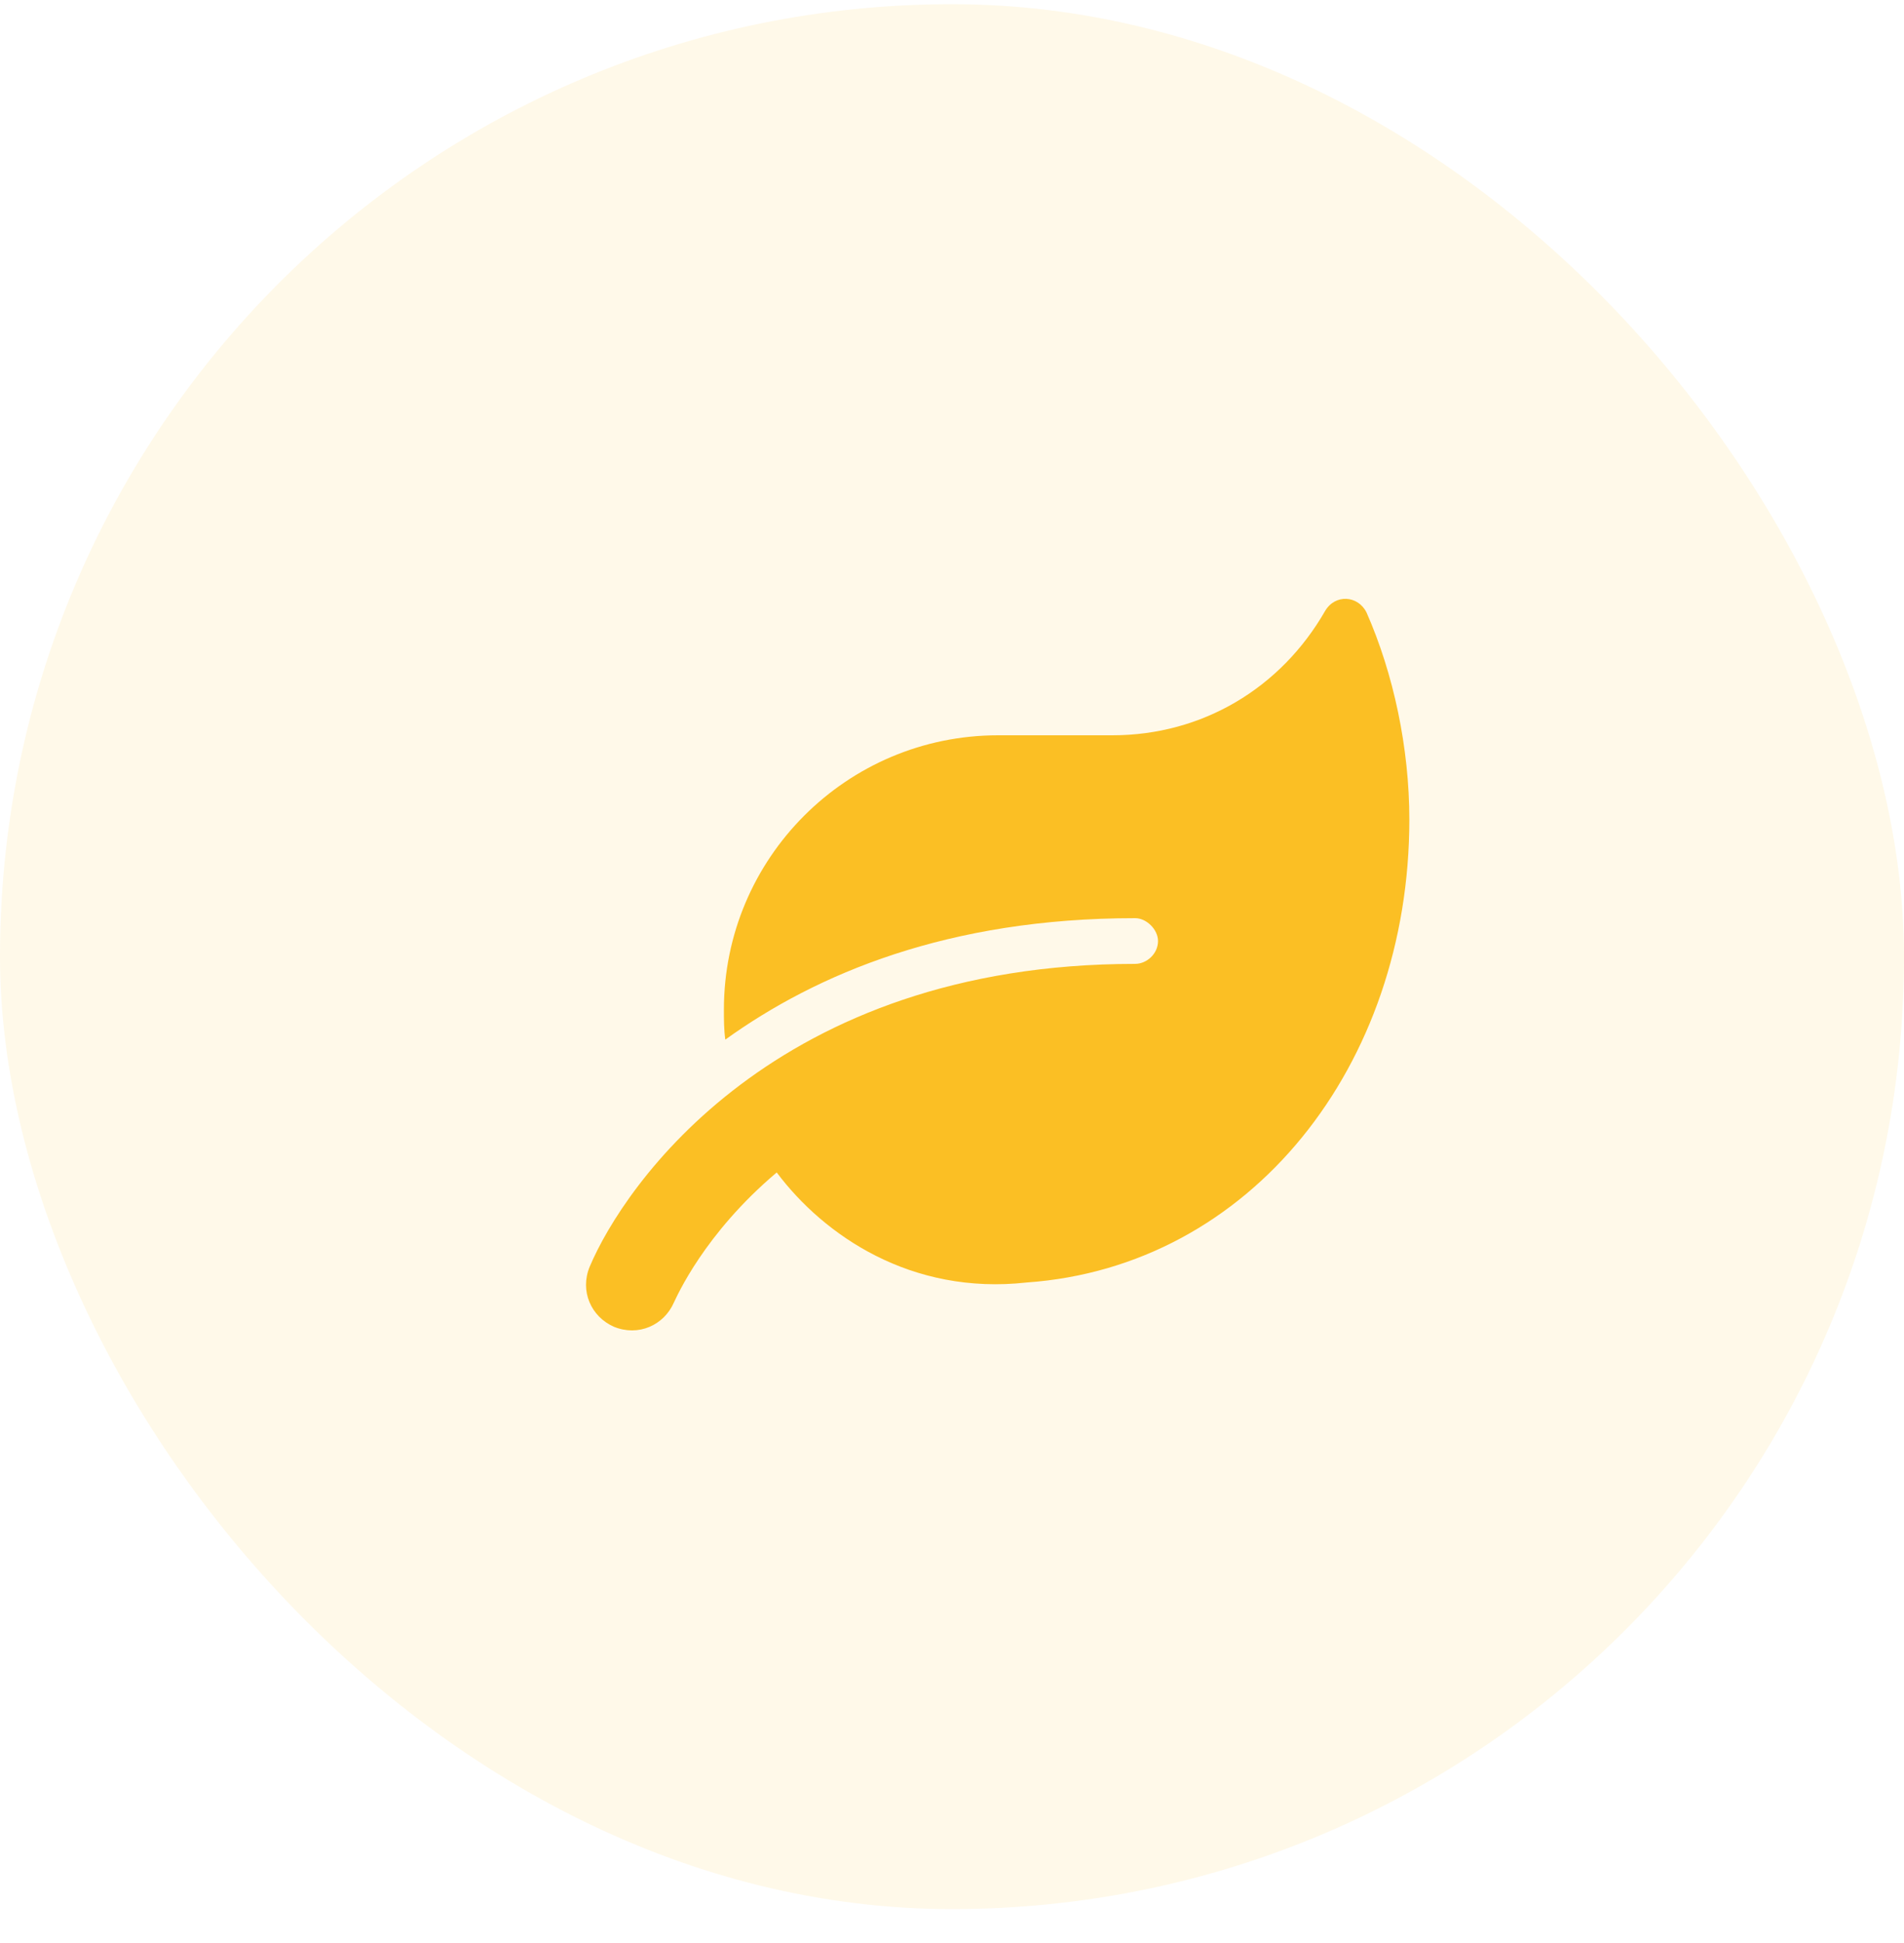
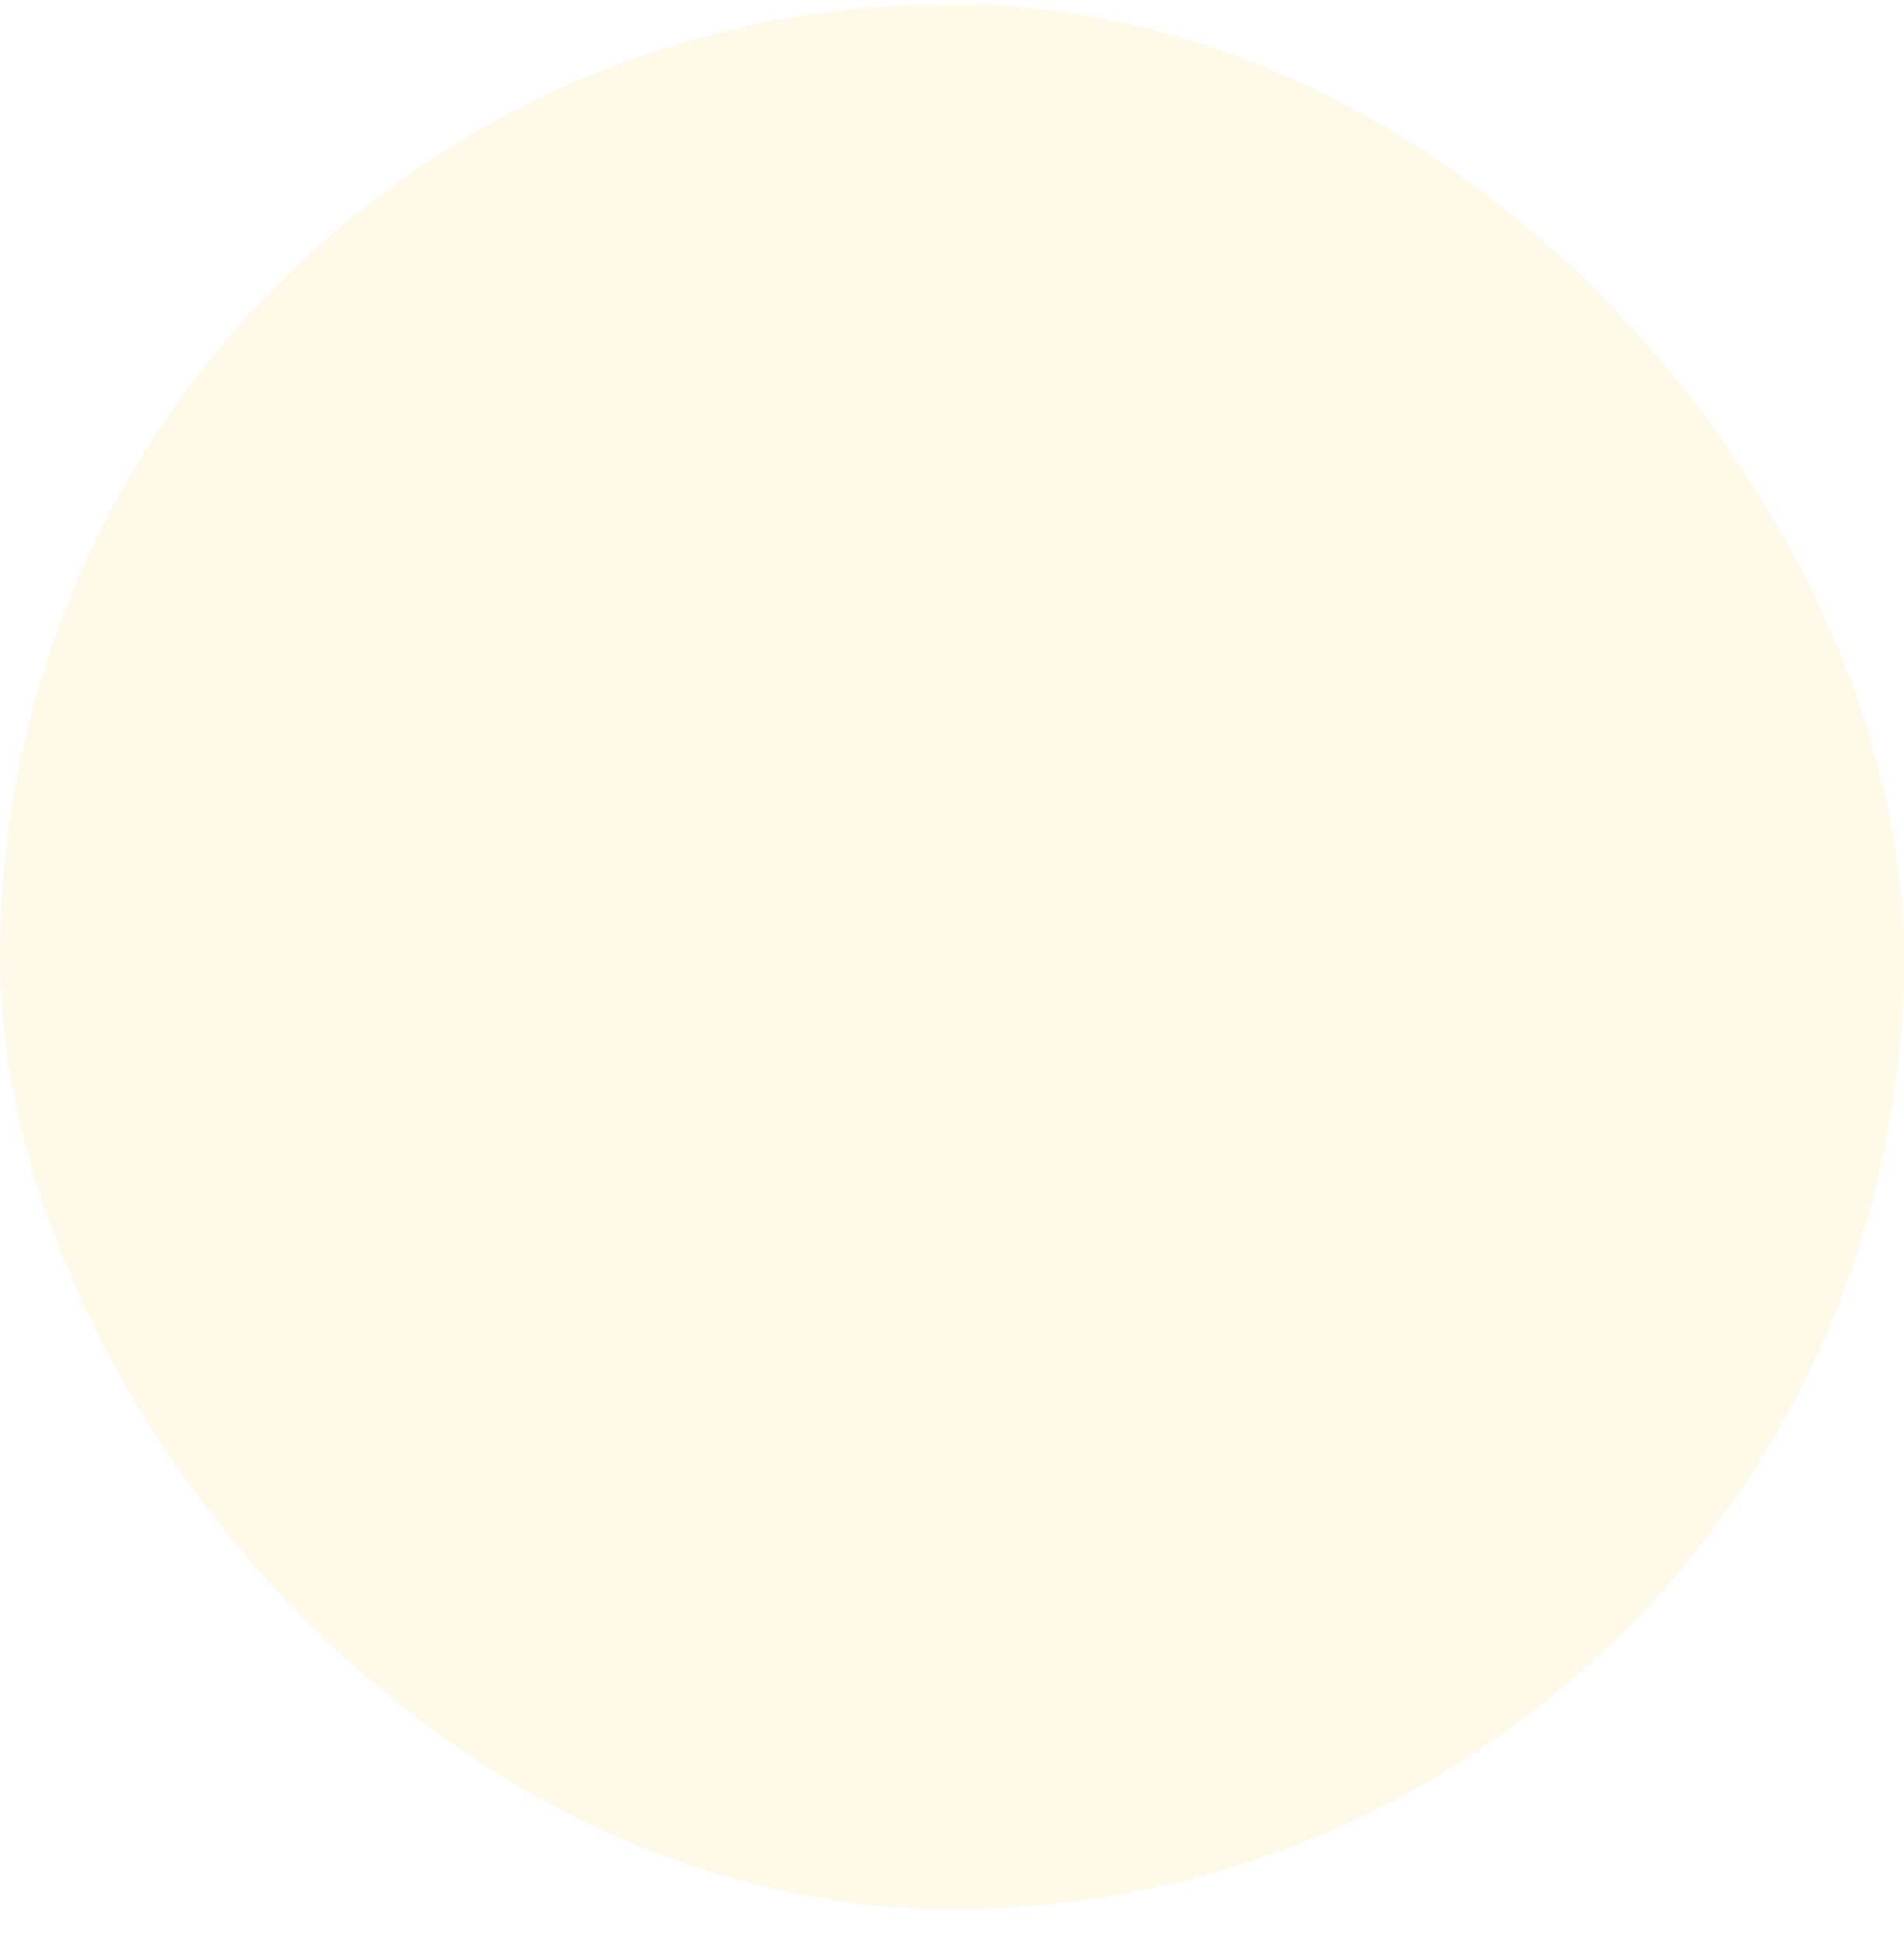
<svg xmlns="http://www.w3.org/2000/svg" width="50" height="51" viewBox="0 0 50 51" fill="none">
  <rect y="0.11" width="50" height="50" rx="25" fill="#FBBF24" fill-opacity="0.1" />
-   <path d="M35.885 16.075C36.597 17.688 37.01 19.637 37.01 21.512C37.01 27.962 32.847 33.25 26.96 33.663C23.922 34 21.635 32.425 20.397 30.775C18.485 32.388 17.772 34.038 17.697 34.188C17.435 34.788 16.76 35.087 16.122 34.825C15.522 34.562 15.222 33.888 15.485 33.25C16.385 31.113 20.36 25.3 29.81 25.3C30.11 25.3 30.41 25.038 30.41 24.7C30.41 24.4 30.11 24.1 29.81 24.1C24.897 24.1 21.447 25.562 19.047 27.288C19.01 27.025 19.01 26.762 19.01 26.5C19.01 22.525 22.235 19.3 26.21 19.3H29.21C31.572 19.3 33.635 18.062 34.797 16.038C35.06 15.588 35.66 15.625 35.885 16.075Z" fill="#FBBF24" />
</svg>